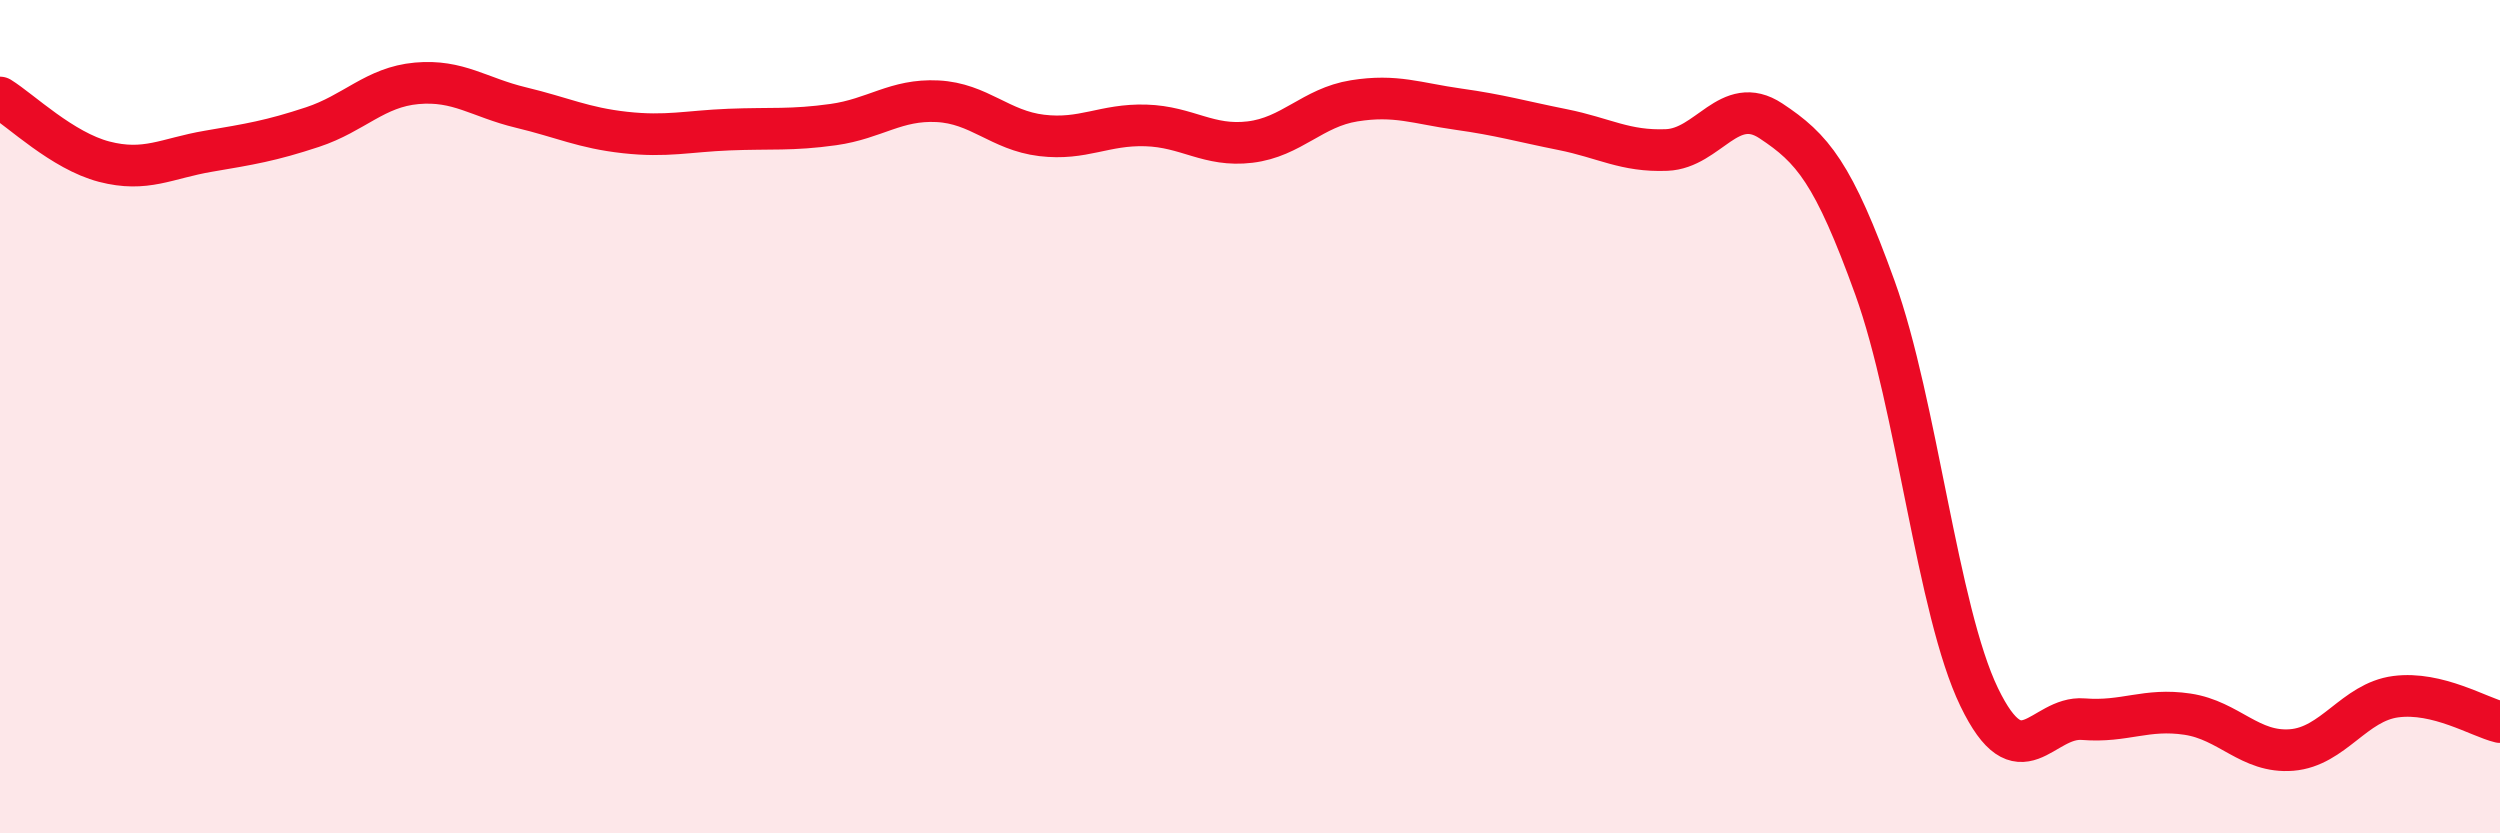
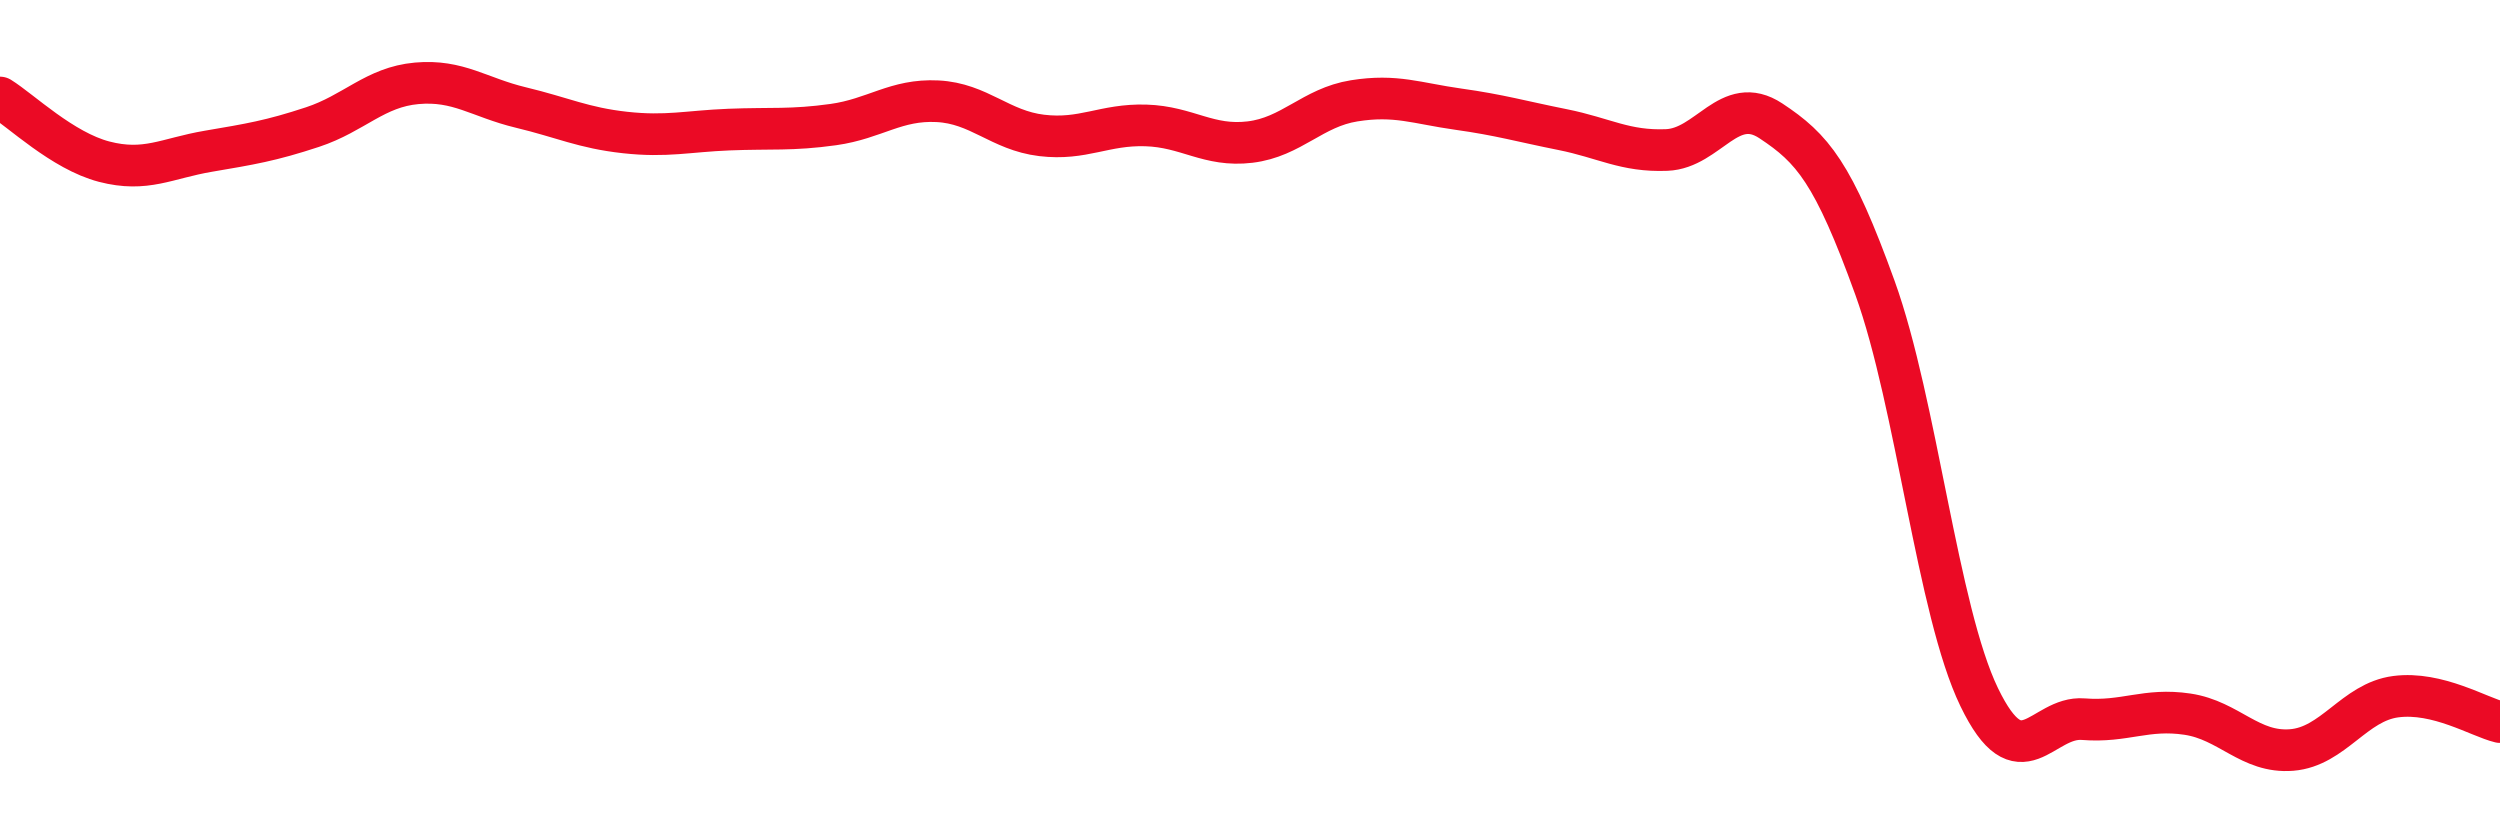
<svg xmlns="http://www.w3.org/2000/svg" width="60" height="20" viewBox="0 0 60 20">
-   <path d="M 0,2.34 C 0.5,2.65 1.5,3.62 2.5,3.88 C 3.5,4.14 4,3.8 5,3.63 C 6,3.46 6.5,3.38 7.5,3.05 C 8.5,2.72 9,2.09 10,2 C 11,1.91 11.5,2.34 12.5,2.58 C 13.5,2.82 14,3.07 15,3.18 C 16,3.29 16.5,3.15 17.5,3.11 C 18.5,3.07 19,3.13 20,2.99 C 21,2.85 21.5,2.38 22.5,2.43 C 23.5,2.48 24,3.13 25,3.25 C 26,3.37 26.5,2.98 27.5,3.01 C 28.5,3.04 29,3.53 30,3.41 C 31,3.29 31.5,2.58 32.5,2.42 C 33.5,2.26 34,2.48 35,2.62 C 36,2.76 36.5,2.91 37.5,3.11 C 38.5,3.31 39,3.64 40,3.6 C 41,3.56 41.5,2.24 42.5,2.9 C 43.5,3.56 44,4.14 45,6.91 C 46,9.68 46.5,14.66 47.5,16.73 C 48.5,18.8 49,17.18 50,17.26 C 51,17.34 51.5,16.99 52.5,17.14 C 53.5,17.29 54,18.08 55,18 C 56,17.92 56.5,16.85 57.5,16.72 C 58.5,16.59 59.5,17.21 60,17.33L60 20L0 20Z" fill="#EB0A25" opacity="0.1" stroke-linecap="round" stroke-linejoin="round" />
  <path d="M 0,2.34 C 0.5,2.65 1.5,3.62 2.5,3.88 C 3.5,4.14 4,3.8 5,3.63 C 6,3.46 6.5,3.38 7.5,3.05 C 8.5,2.72 9,2.09 10,2 C 11,1.91 11.5,2.34 12.5,2.58 C 13.5,2.82 14,3.07 15,3.18 C 16,3.29 16.5,3.15 17.5,3.11 C 18.5,3.07 19,3.13 20,2.99 C 21,2.85 21.5,2.38 22.5,2.43 C 23.5,2.48 24,3.13 25,3.25 C 26,3.37 26.5,2.98 27.5,3.01 C 28.5,3.04 29,3.53 30,3.41 C 31,3.29 31.5,2.58 32.5,2.42 C 33.5,2.26 34,2.48 35,2.62 C 36,2.76 36.5,2.91 37.5,3.11 C 38.5,3.31 39,3.64 40,3.6 C 41,3.56 41.5,2.24 42.5,2.9 C 43.5,3.56 44,4.14 45,6.91 C 46,9.68 46.5,14.66 47.5,16.73 C 48.5,18.8 49,17.18 50,17.26 C 51,17.34 51.5,16.99 52.5,17.14 C 53.5,17.29 54,18.08 55,18 C 56,17.92 56.5,16.85 57.5,16.72 C 58.5,16.59 59.5,17.21 60,17.33" stroke="#EB0A25" stroke-width="1" fill="none" stroke-linecap="round" stroke-linejoin="round" />
</svg>